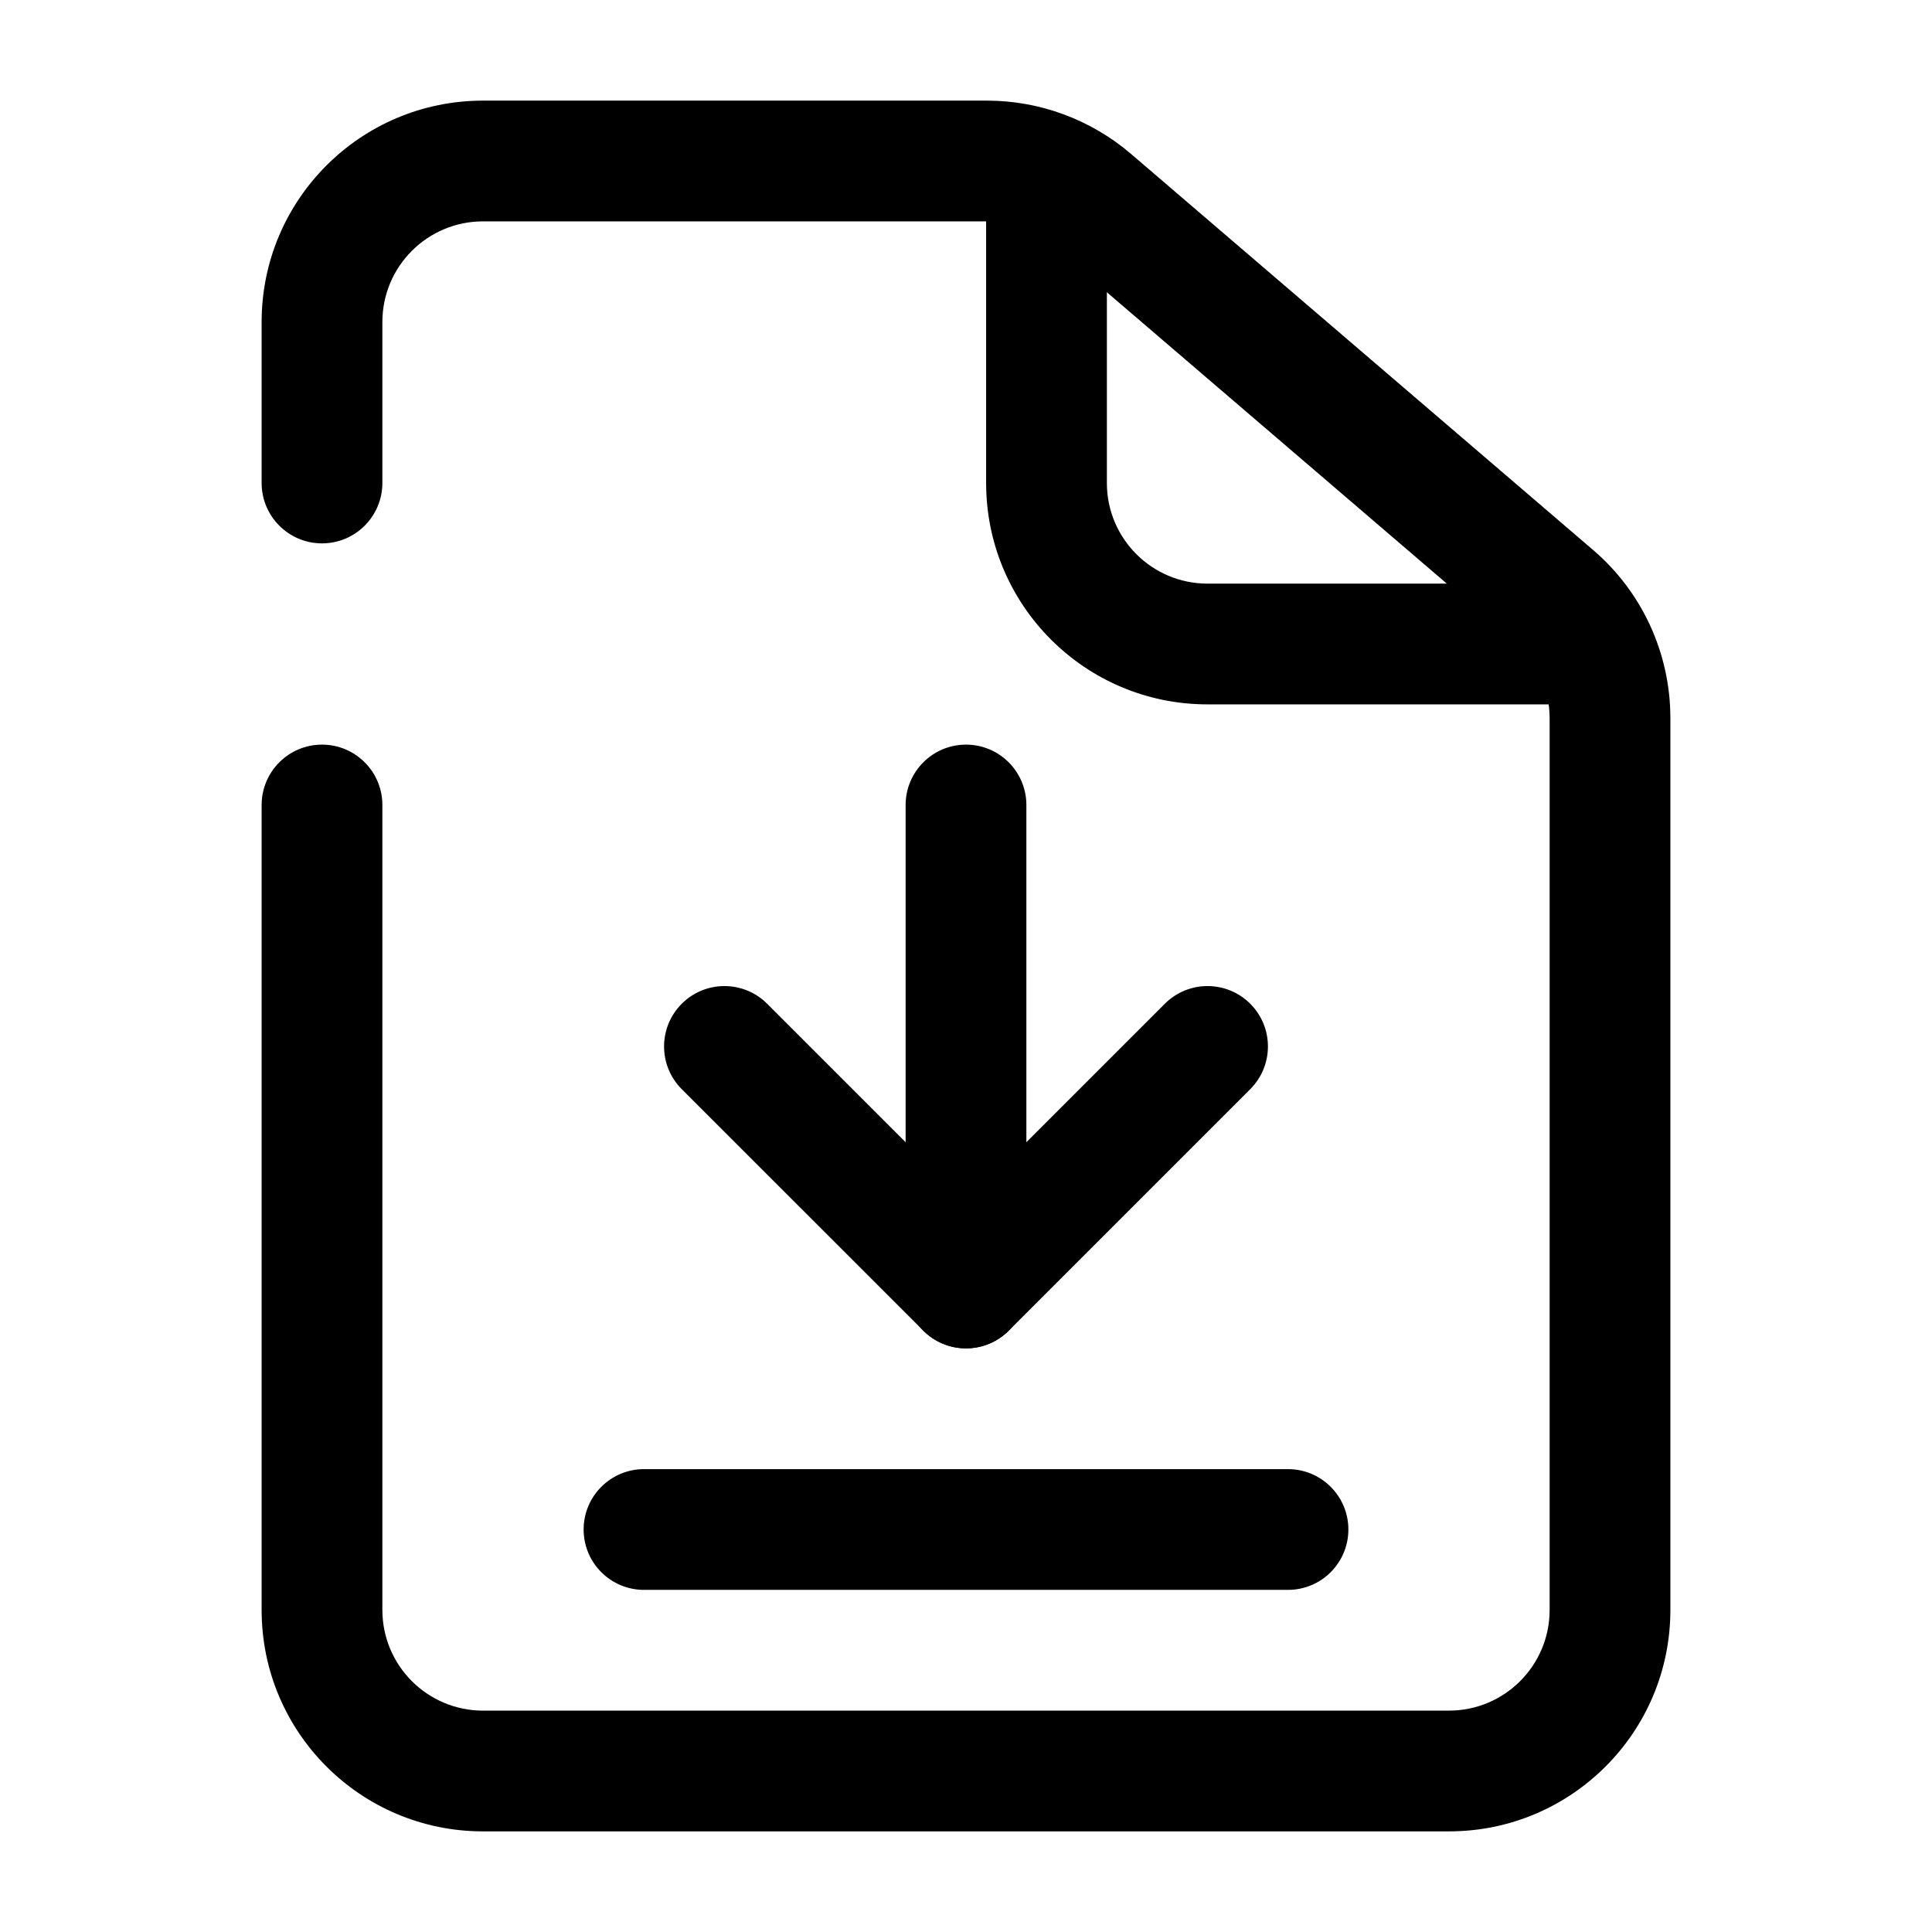
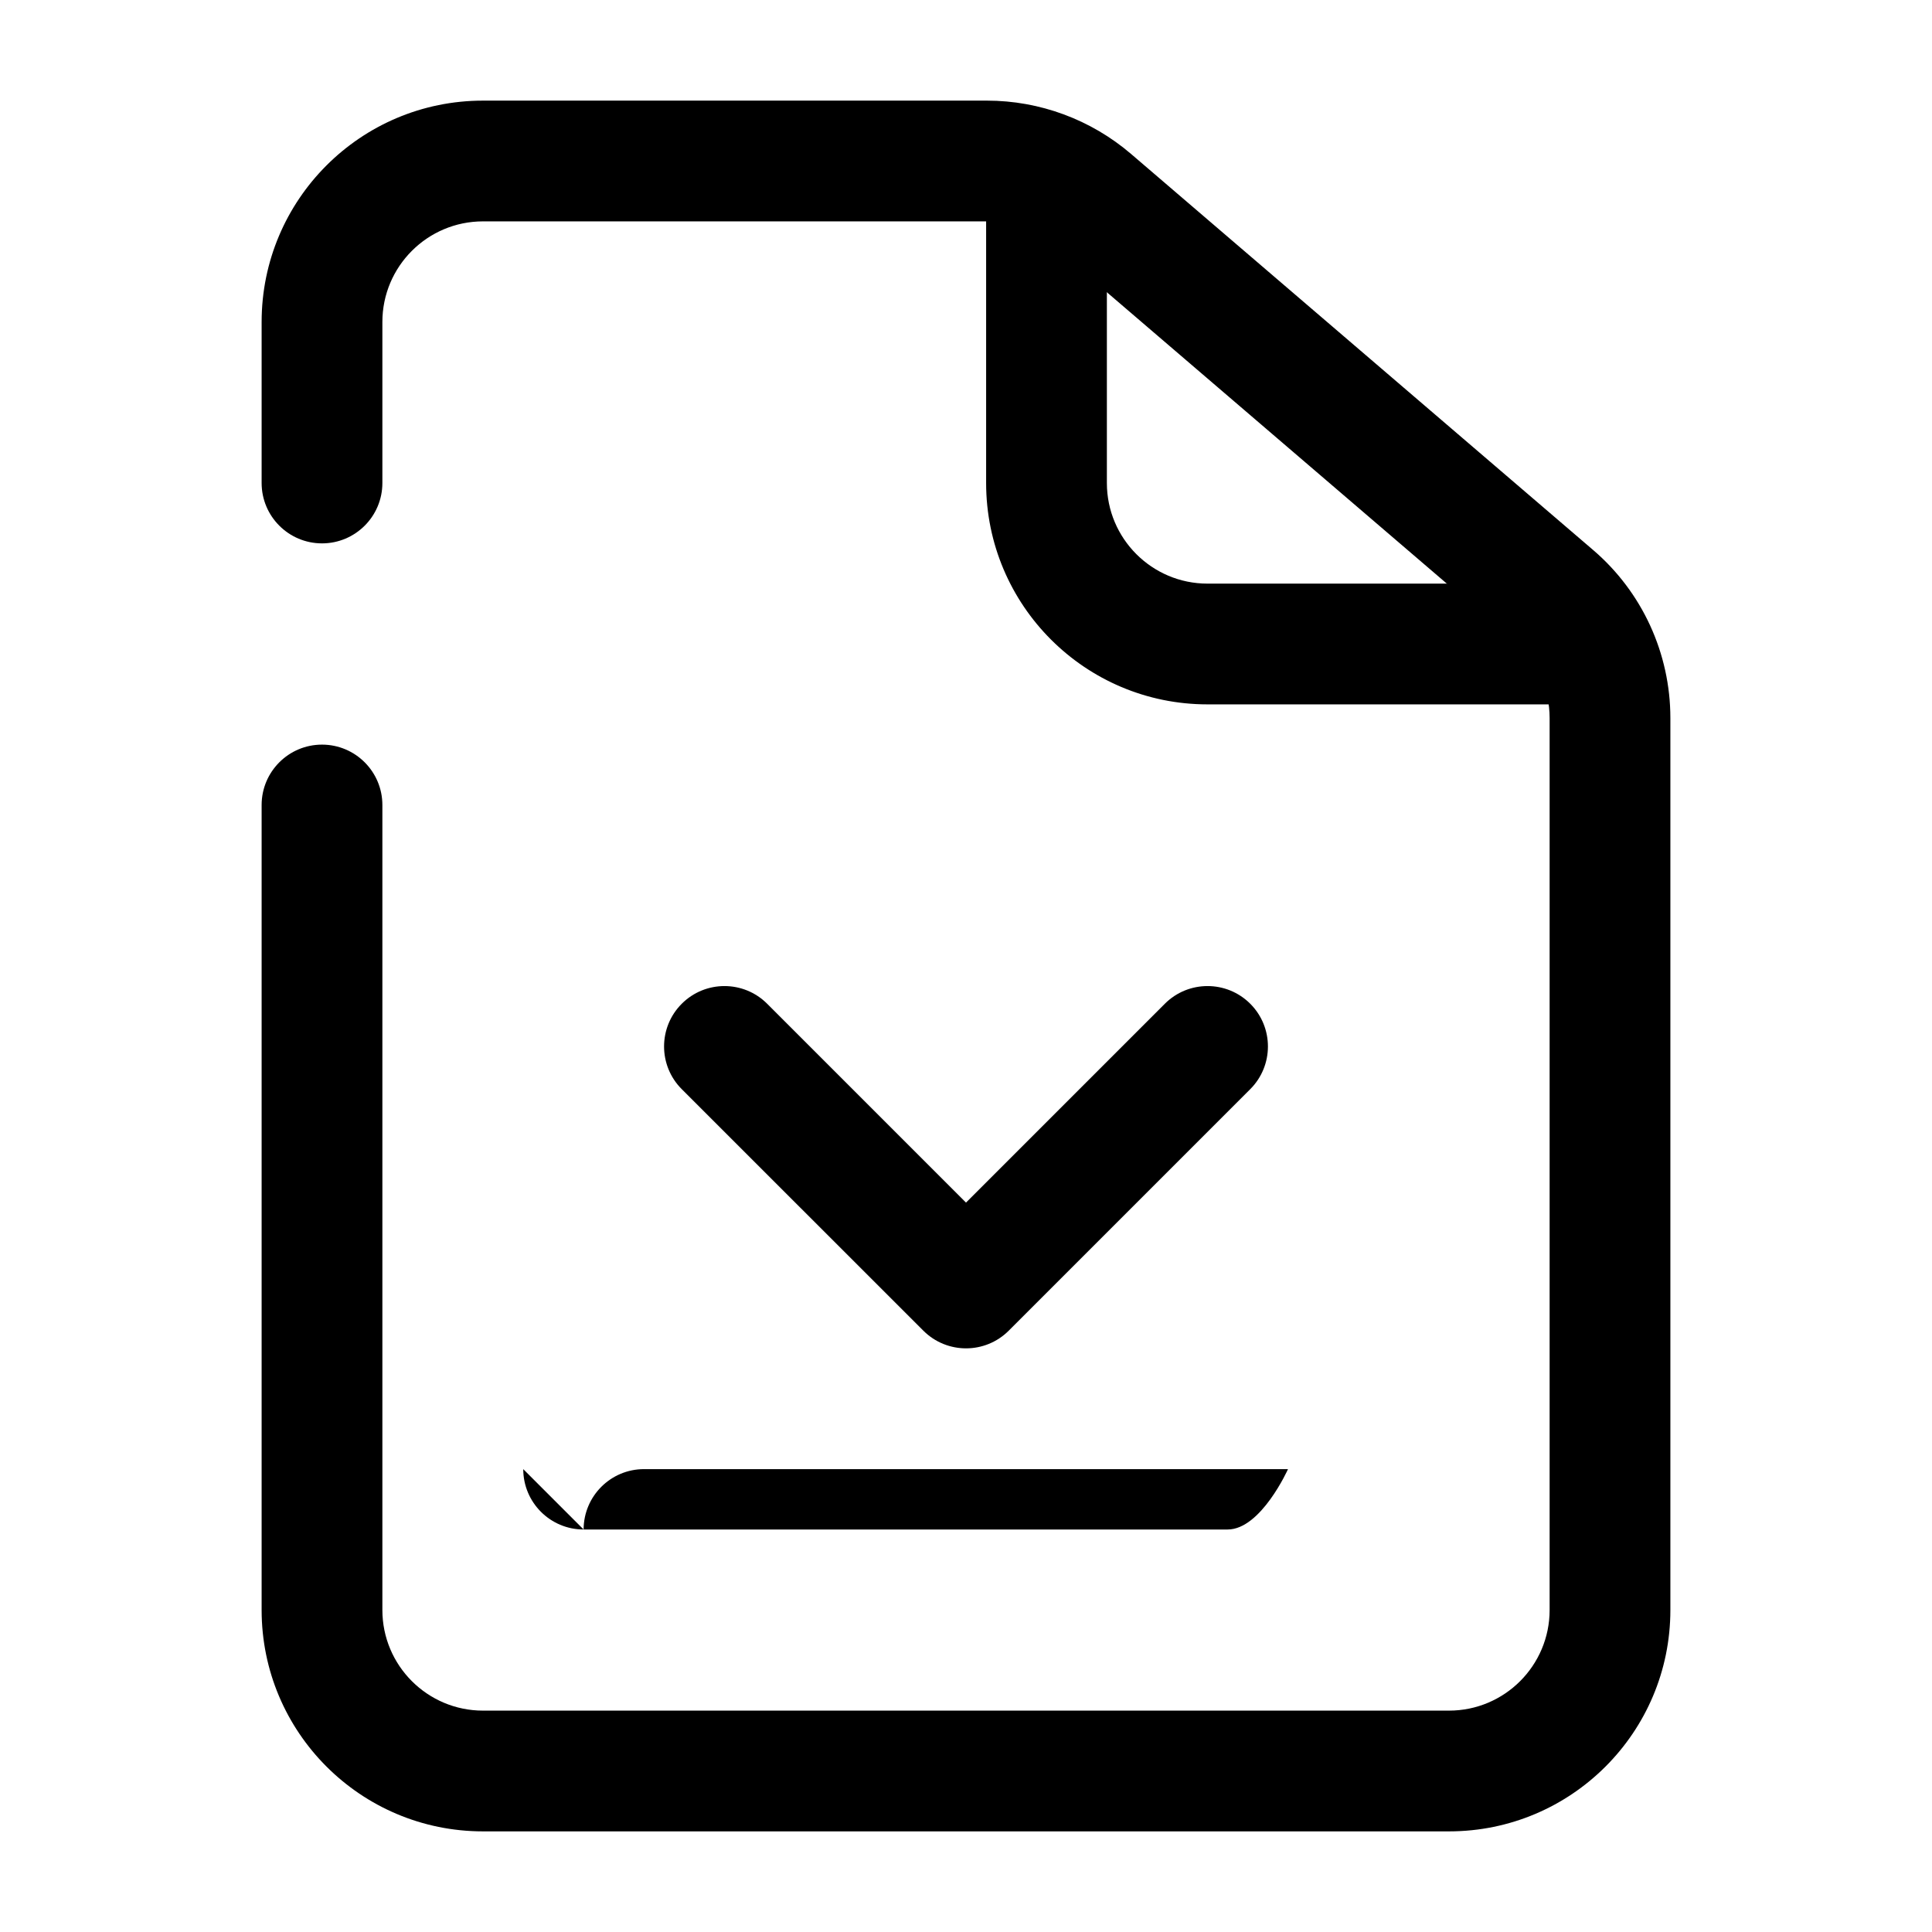
<svg xmlns="http://www.w3.org/2000/svg" width="24" viewBox="0 0 24 24" height="24" fill="none">
  <g fill-rule="evenodd" fill="#000" clip-rule="evenodd">
    <path d="m6 2.75c-.69 0-1.25.56-1.25 1.25v2c0 .414-.336.75-.75.75s-.75-.336-.75-.75v-2c0-1.519 1.231-2.75 2.75-2.75h6.26c.656 0 1.291.235 1.79.662l5.74 4.92c.61.522.96 1.285.96 2.088v11.08c0 1.519-1.231 2.75-2.75 2.75h-12c-1.519 0-2.75-1.231-2.75-2.75v-10c0-.414.336-.75.75-.75s.75.336.75.75v10c0 .69.56 1.25 1.25 1.25h12c.69 0 1.25-.56 1.25-1.25v-11.08c0-.365-.16-.712-.436-.949l-5.74-4.92c-.227-.194-.515-.301-.813-.301z" />
    <path d="m13 1.75c.414 0 .75.336.75.75v3.5c0 .69.56 1.25 1.25 1.25h4.5c.414 0 .75.336.75.75s-.336.75-.75.75h-4.5c-1.519 0-2.75-1.231-2.75-2.75v-3.5c0-.414.336-.75.75-.75z" />
-     <path d="m7.25 19c0-.414.336-.75.75-.75h8c.414 0 .75.336.75.75s-.336.75-.75.75h-8c-.414 0-.75-.336-.75-.75z" />
-     <path d="m12 16.75c.414 0 .75-.336.75-.75v-6c0-.414-.336-.75-.75-.75s-.75.336-.75.75v6c0 .414.336.75.75.75z" />
+     <path d="m7.25 19c0-.414.336-.75.75-.75h8s-.336.75-.75.75h-8c-.414 0-.75-.336-.75-.75z" />
    <path d="m11.47 16.53c.293.293.768.293 1.061 0l3-3c.293-.293.293-.768 0-1.061s-.768-.293-1.061 0l-2.47 2.47-2.47-2.47c-.293-.293-.768-.293-1.061 0s-.293.768 0 1.061z" />
  </g>
</svg>